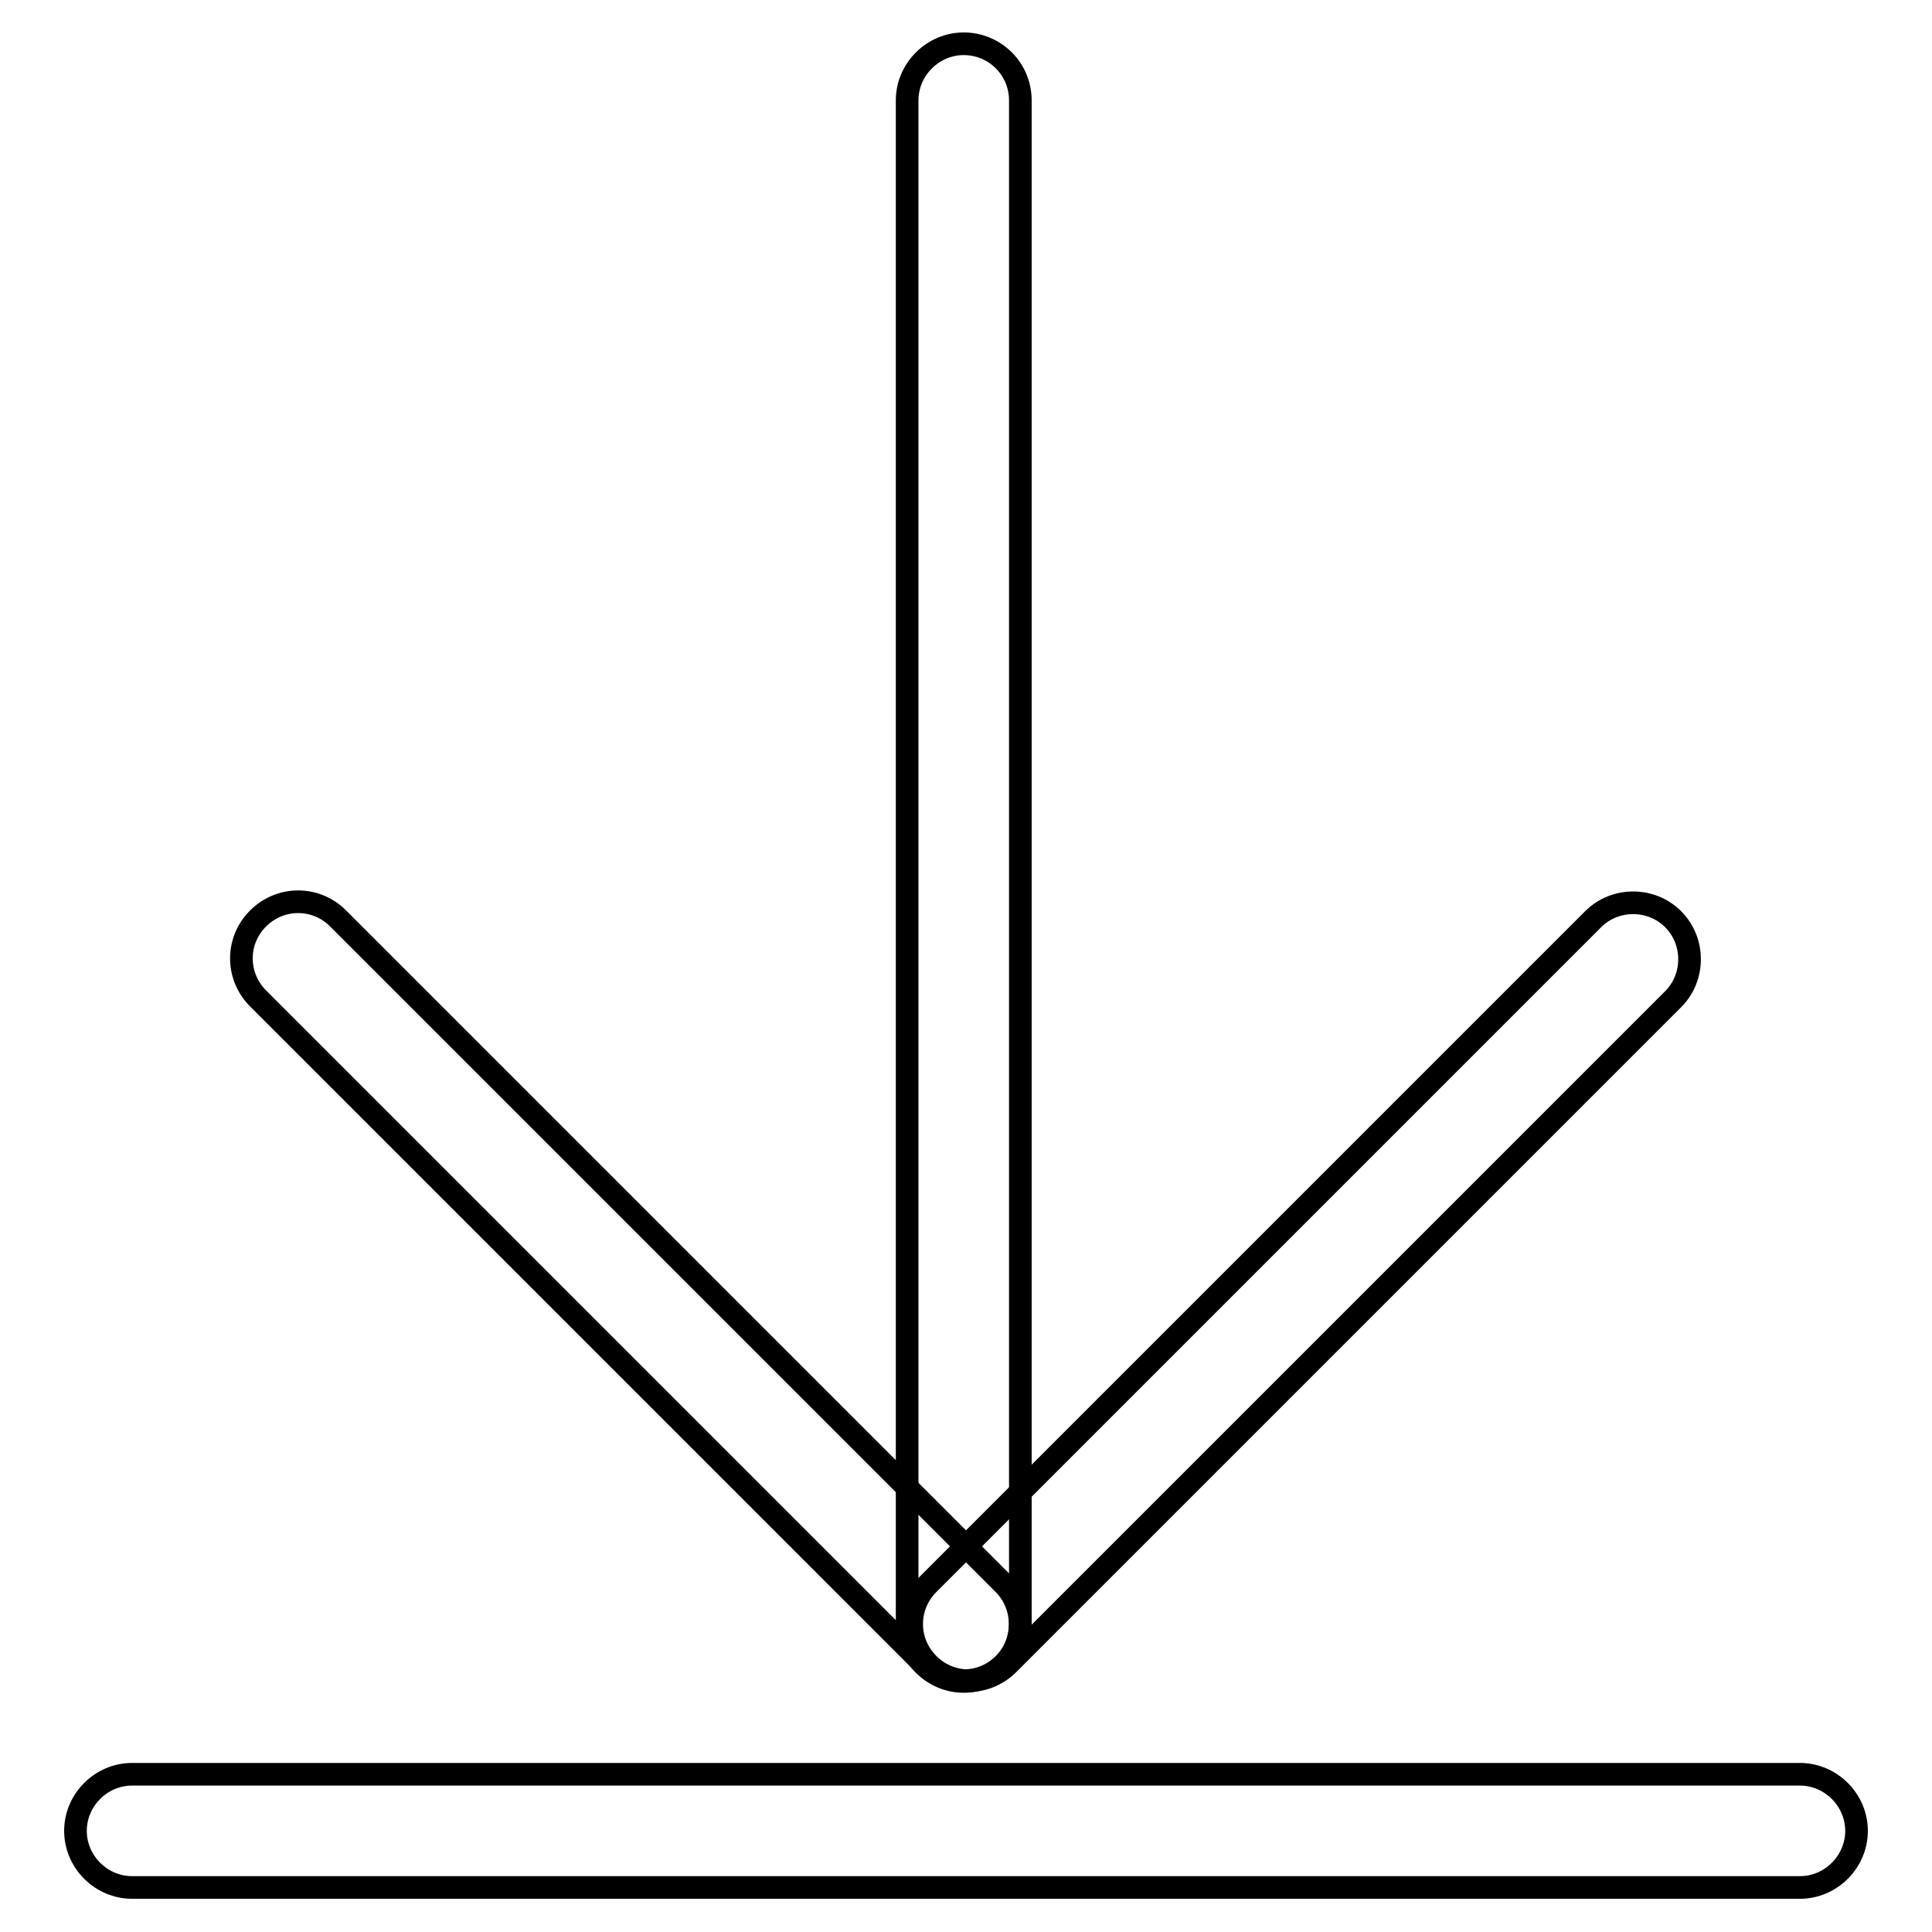
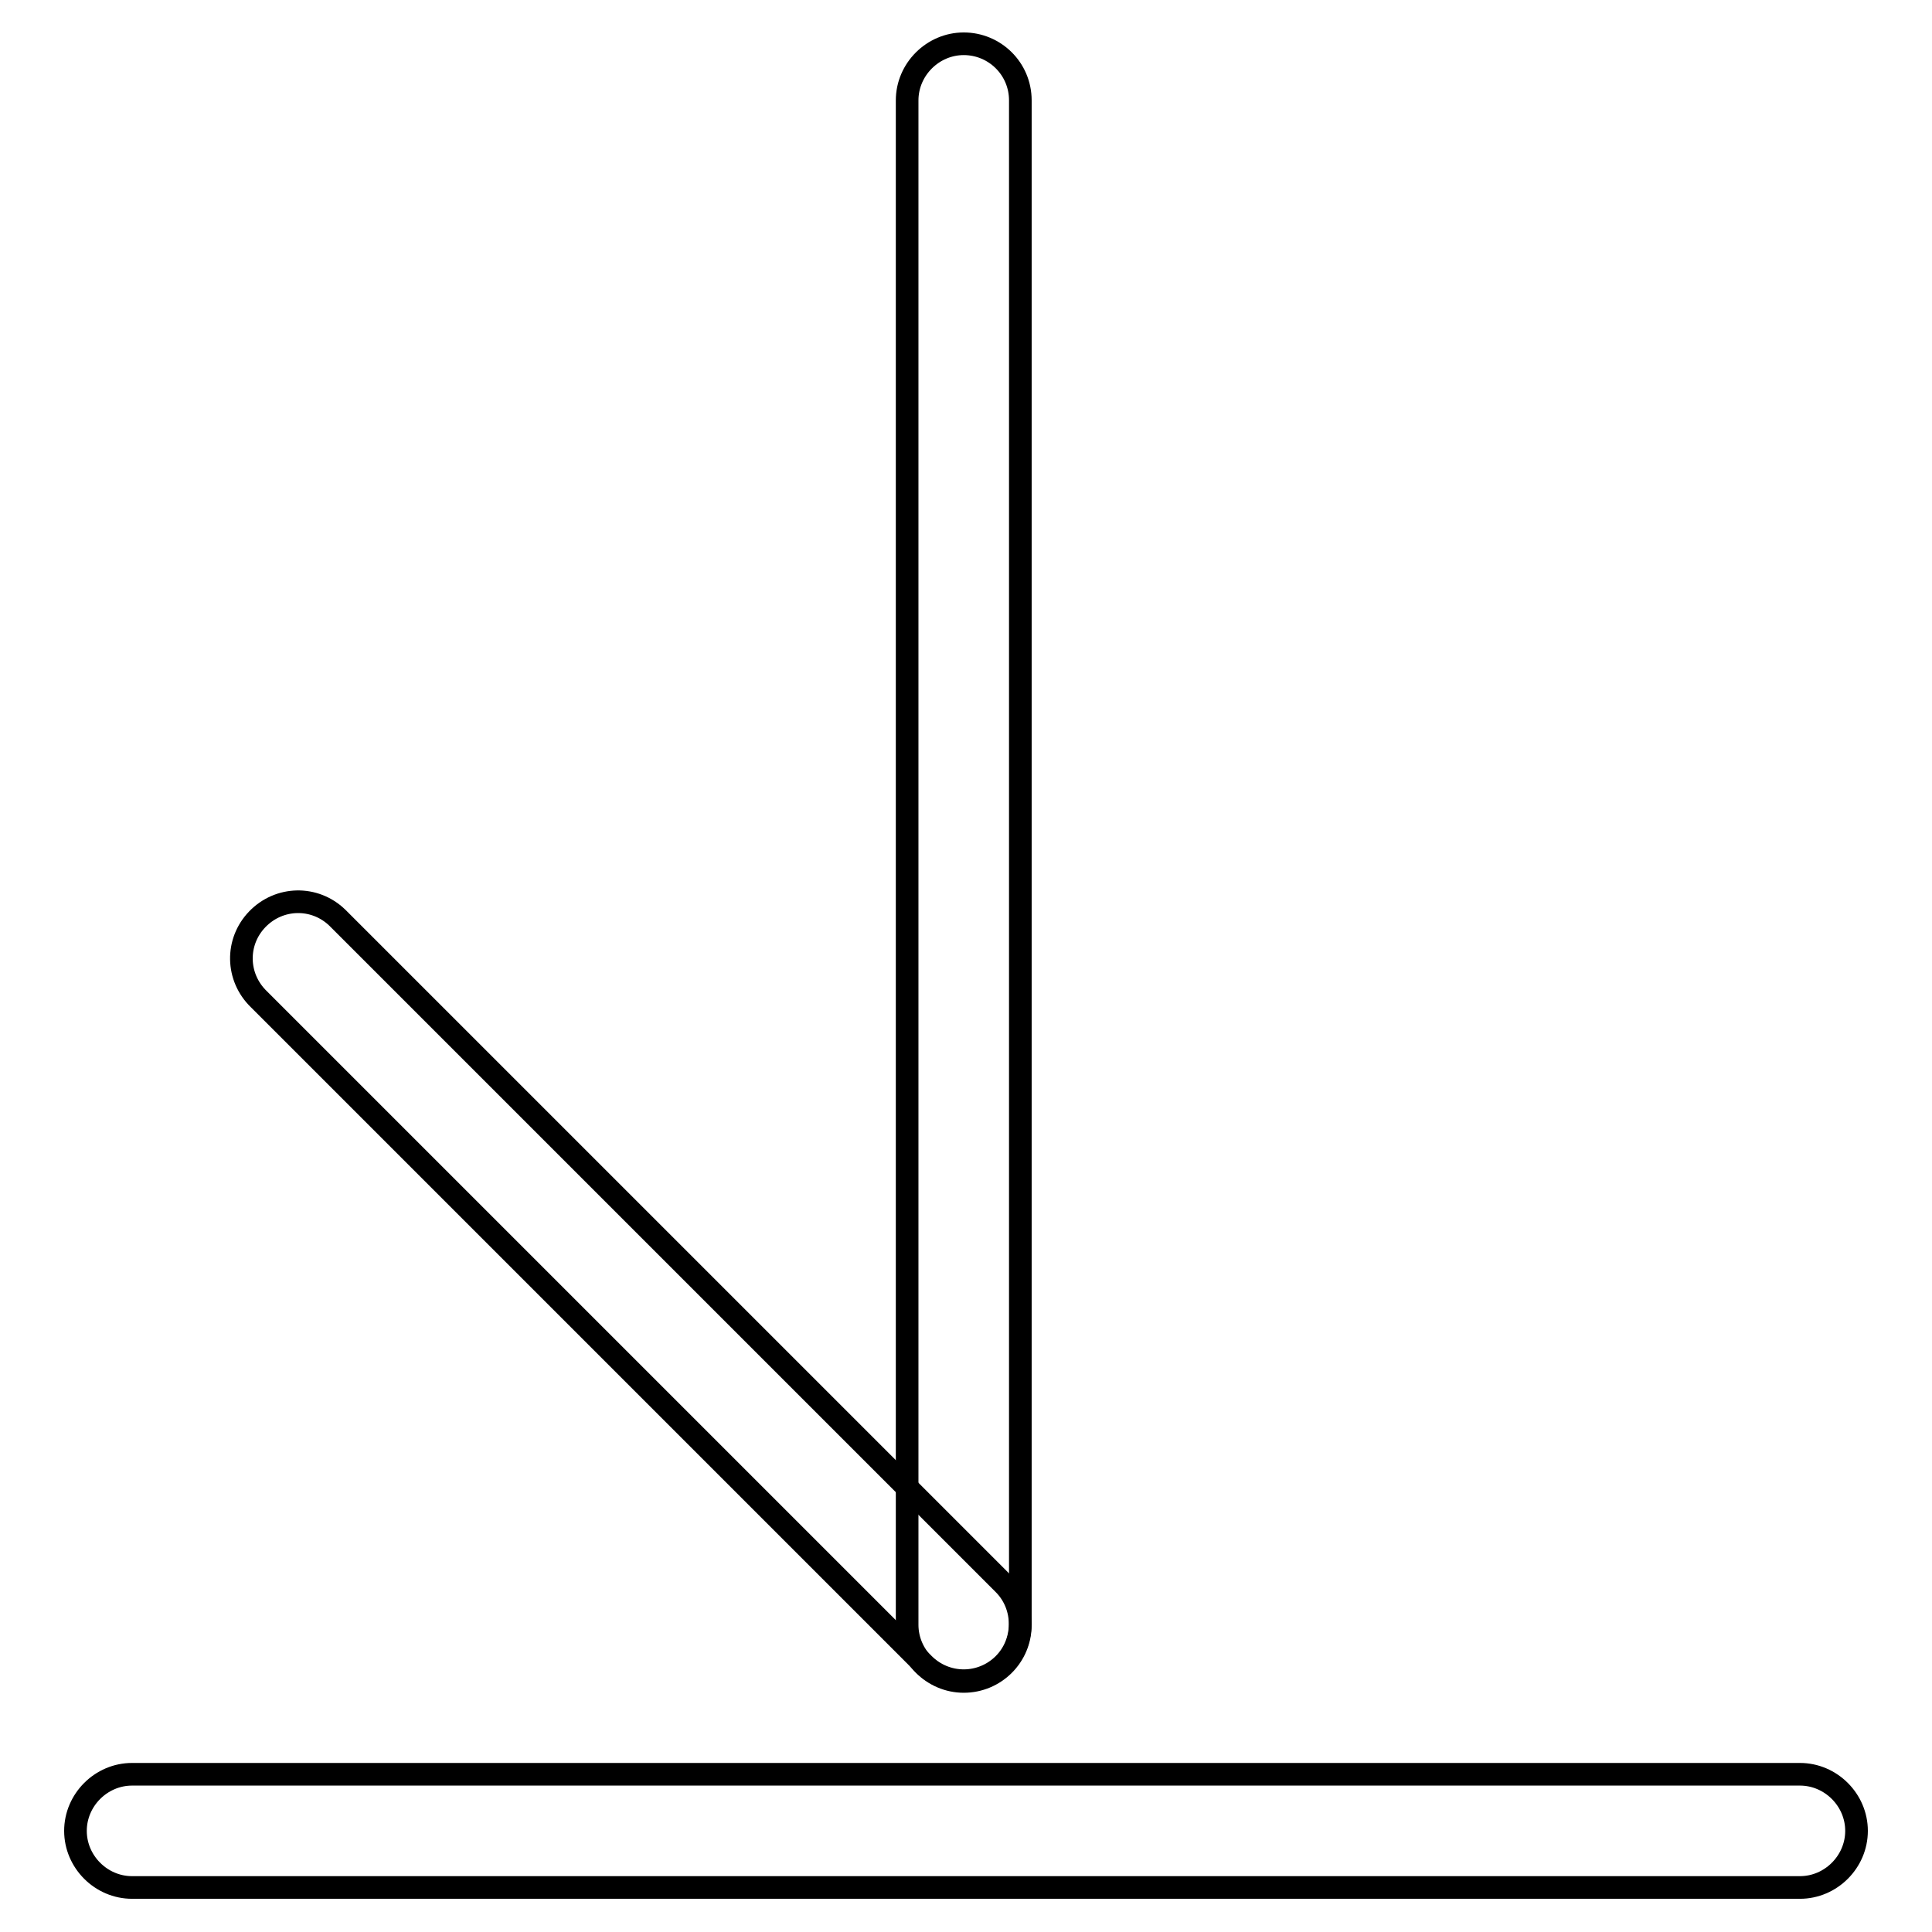
<svg xmlns="http://www.w3.org/2000/svg" version="1.1" x="0px" y="0px" viewBox="0 0 256 256" enable-background="new 0 0 256 256" xml:space="preserve">
  <g>
    <path stroke-width="3" fill-opacity="0" stroke="#000000" d="M238.5,250.1h-221c-4.1,0-7.5-3.4-7.5-7.5s3.4-7.5,7.5-7.5l0,0h221c4.1,0,7.5,3.4,7.5,7.5 S242.6,250.1,238.5,250.1z M127.7,222.8c-4.1,0-7.5-3.4-7.5-7.5v-202c0-4.1,3.4-7.5,7.5-7.5c4.1,0,7.5,3.3,7.5,7.5v202 C135.2,219.5,131.8,222.8,127.7,222.8z" />
-     <path stroke-width="3" fill-opacity="0" stroke="#000000" d="M128.3,222.7c-4.1,0-7.5-3.4-7.5-7.5c0-2,0.8-3.9,2.2-5.3l88.1-88.1c2.9-2.9,7.7-2.9,10.6,0 c2.9,2.9,2.9,7.7,0,10.6l0,0l-88.1,88.1C132.2,221.9,130.3,222.7,128.3,222.7L128.3,222.7z" />
    <path stroke-width="3" fill-opacity="0" stroke="#000000" d="M127.7,222.7c-2,0-3.9-0.8-5.3-2.2l-88.1-88.1c-3-2.9-3.1-7.6-0.2-10.6c2.9-3,7.6-3.1,10.6-0.2 c0.1,0.1,0.1,0.1,0.2,0.2l88.1,88.1c2.9,2.9,2.9,7.7,0,10.6C131.6,221.9,129.7,222.7,127.7,222.7L127.7,222.7z" />
  </g>
</svg>